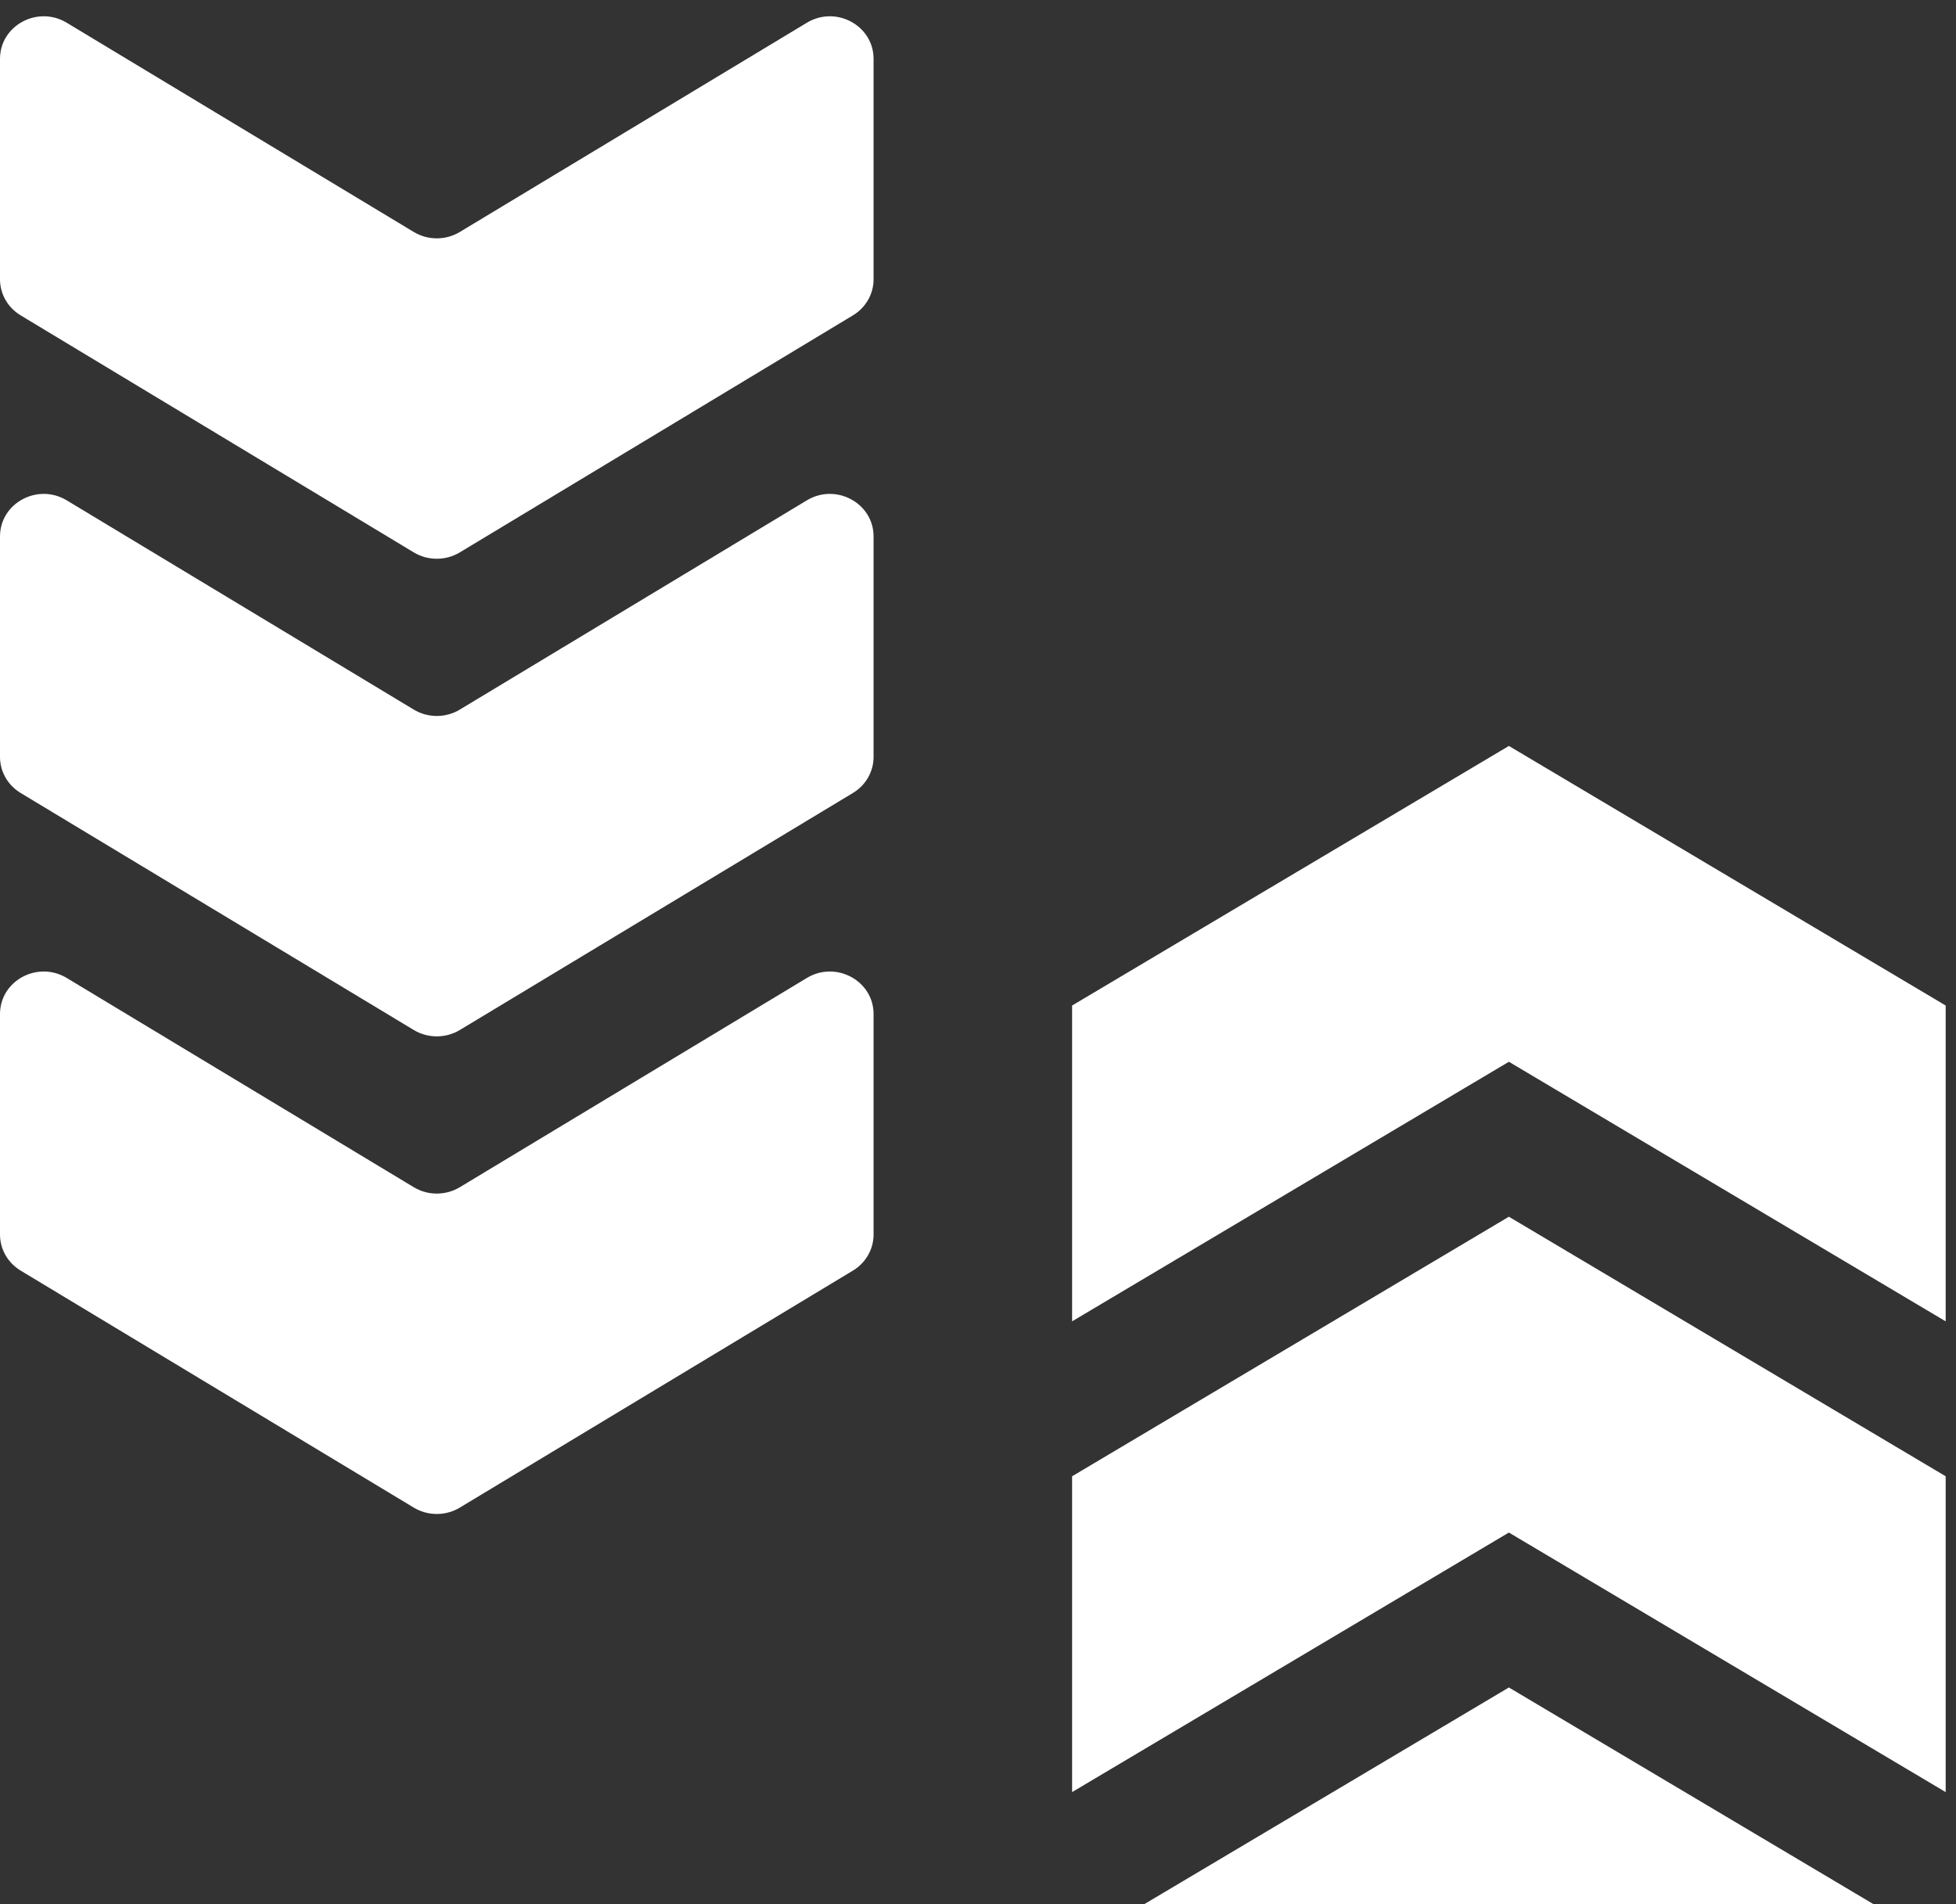
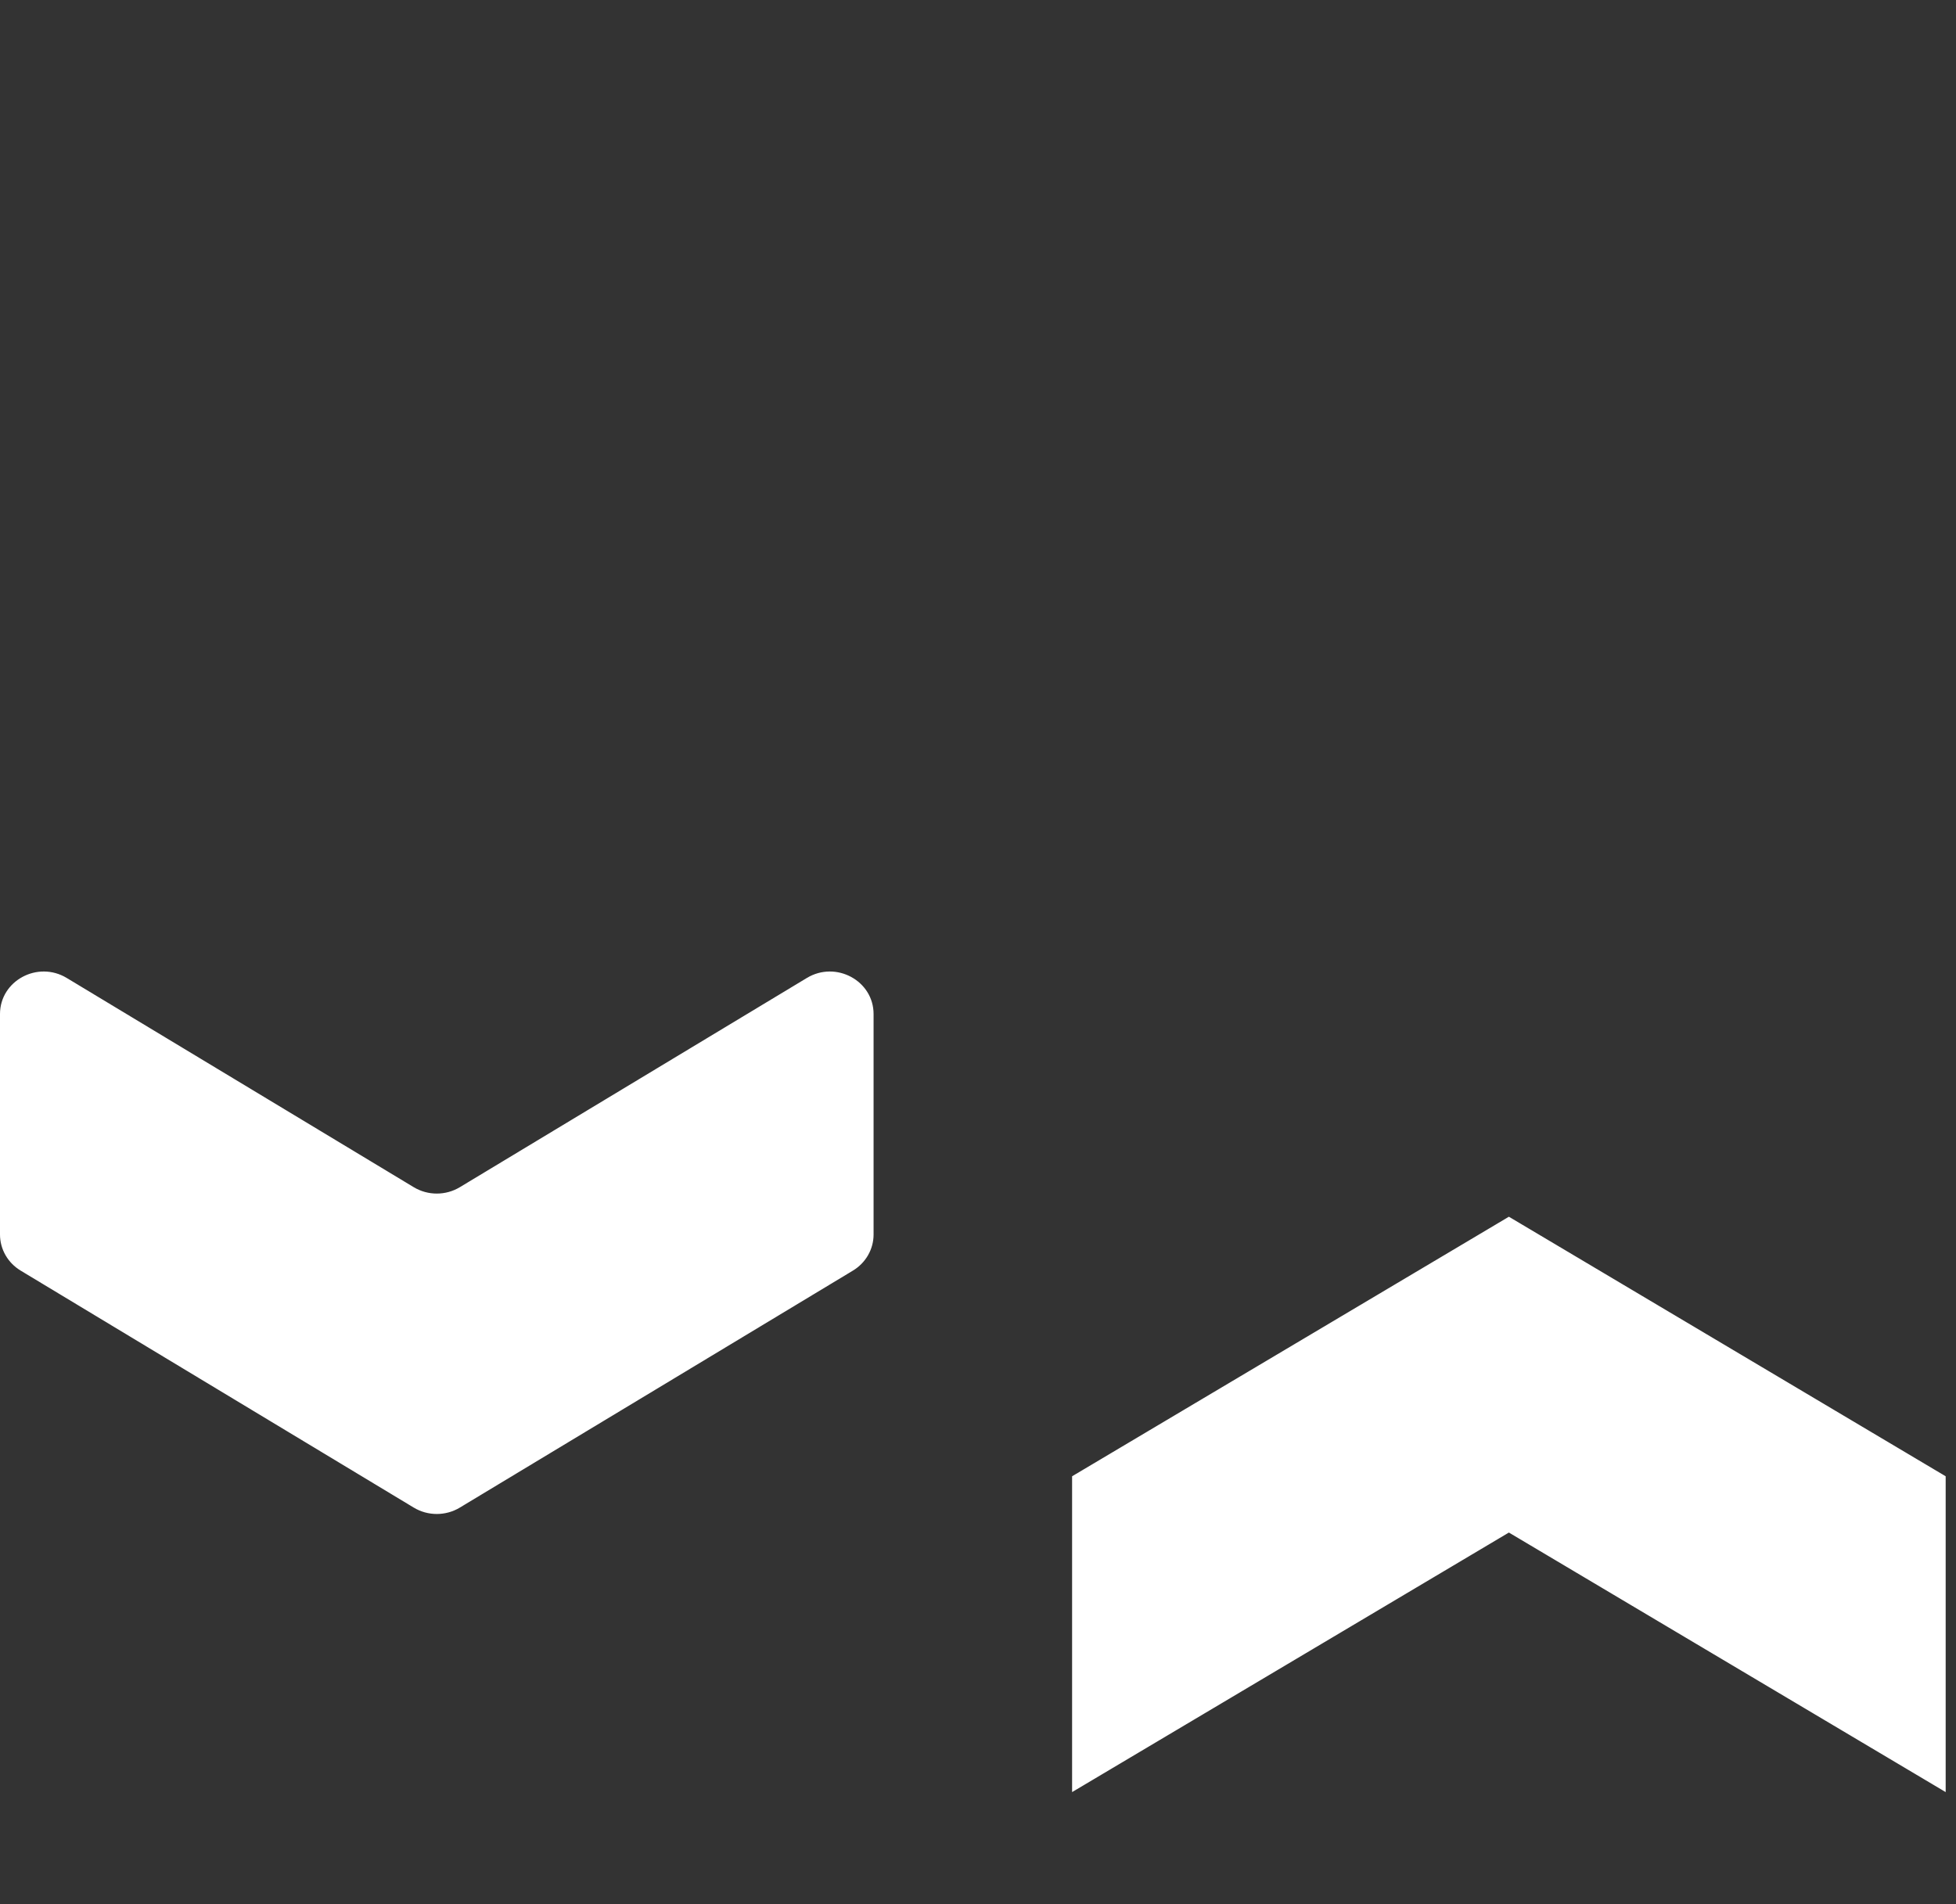
<svg xmlns="http://www.w3.org/2000/svg" width="114" height="111" viewBox="0 0 114 111" fill="none">
  <rect x="0" y="0" width="114" height="111" fill="#333333" stroke="none" />
  <path d="M1.204 74.068C0.455 73.616 -1.05032e-08 72.821 0 71.965L1.57664e-07 59.111C1.81461e-07 57.171 2.192 55.986 3.888 57.008L24.115 69.206C24.937 69.701 25.977 69.701 26.799 69.206L47.026 57.008C48.722 55.986 50.914 57.171 50.914 59.111L50.914 71.965C50.914 72.821 50.458 73.616 49.71 74.068L26.799 87.883C25.977 88.379 24.937 88.379 24.115 87.883L1.204 74.068Z" fill="white" />
-   <path d="M1.204 46.226C0.455 45.775 3.31013e-07 44.979 3.41517e-07 44.123L4.99181e-07 31.27C5.22978e-07 29.33 2.192 28.144 3.888 29.166L24.115 41.364C24.937 41.86 25.977 41.86 26.799 41.364L47.026 29.166C48.722 28.144 50.914 29.33 50.914 31.27V44.123C50.914 44.979 50.458 45.775 49.71 46.226L26.799 60.042C25.977 60.537 24.937 60.537 24.115 60.042L1.204 46.226Z" fill="white" />
-   <path d="M1.204 18.384C0.455 17.933 6.7253e-07 17.138 6.83033e-07 16.281L8.40697e-07 3.428C8.64495e-07 1.488 2.192 0.302 3.888 1.325L24.115 13.522C24.937 14.018 25.977 14.018 26.799 13.522L47.026 1.325C48.722 0.302 50.914 1.488 50.914 3.428V16.281C50.914 17.138 50.458 17.933 49.71 18.384L26.799 32.2C25.977 32.696 24.937 32.696 24.115 32.2L1.204 18.384Z" fill="white" />
-   <path d="M113.398 131.91V113.5L87.941 98.369L62.484 113.5L62.484 131.91L87.941 116.779L113.398 131.91Z" fill="white" />
  <path d="M113.398 86.057V104.467L87.941 89.337L62.484 104.467L62.484 86.057L87.941 70.927L113.398 86.057Z" fill="white" />
-   <path d="M113.398 58.615V77.025L87.941 61.894L62.484 77.025L62.484 58.615L87.941 43.484L113.398 58.615Z" fill="white" />
</svg>